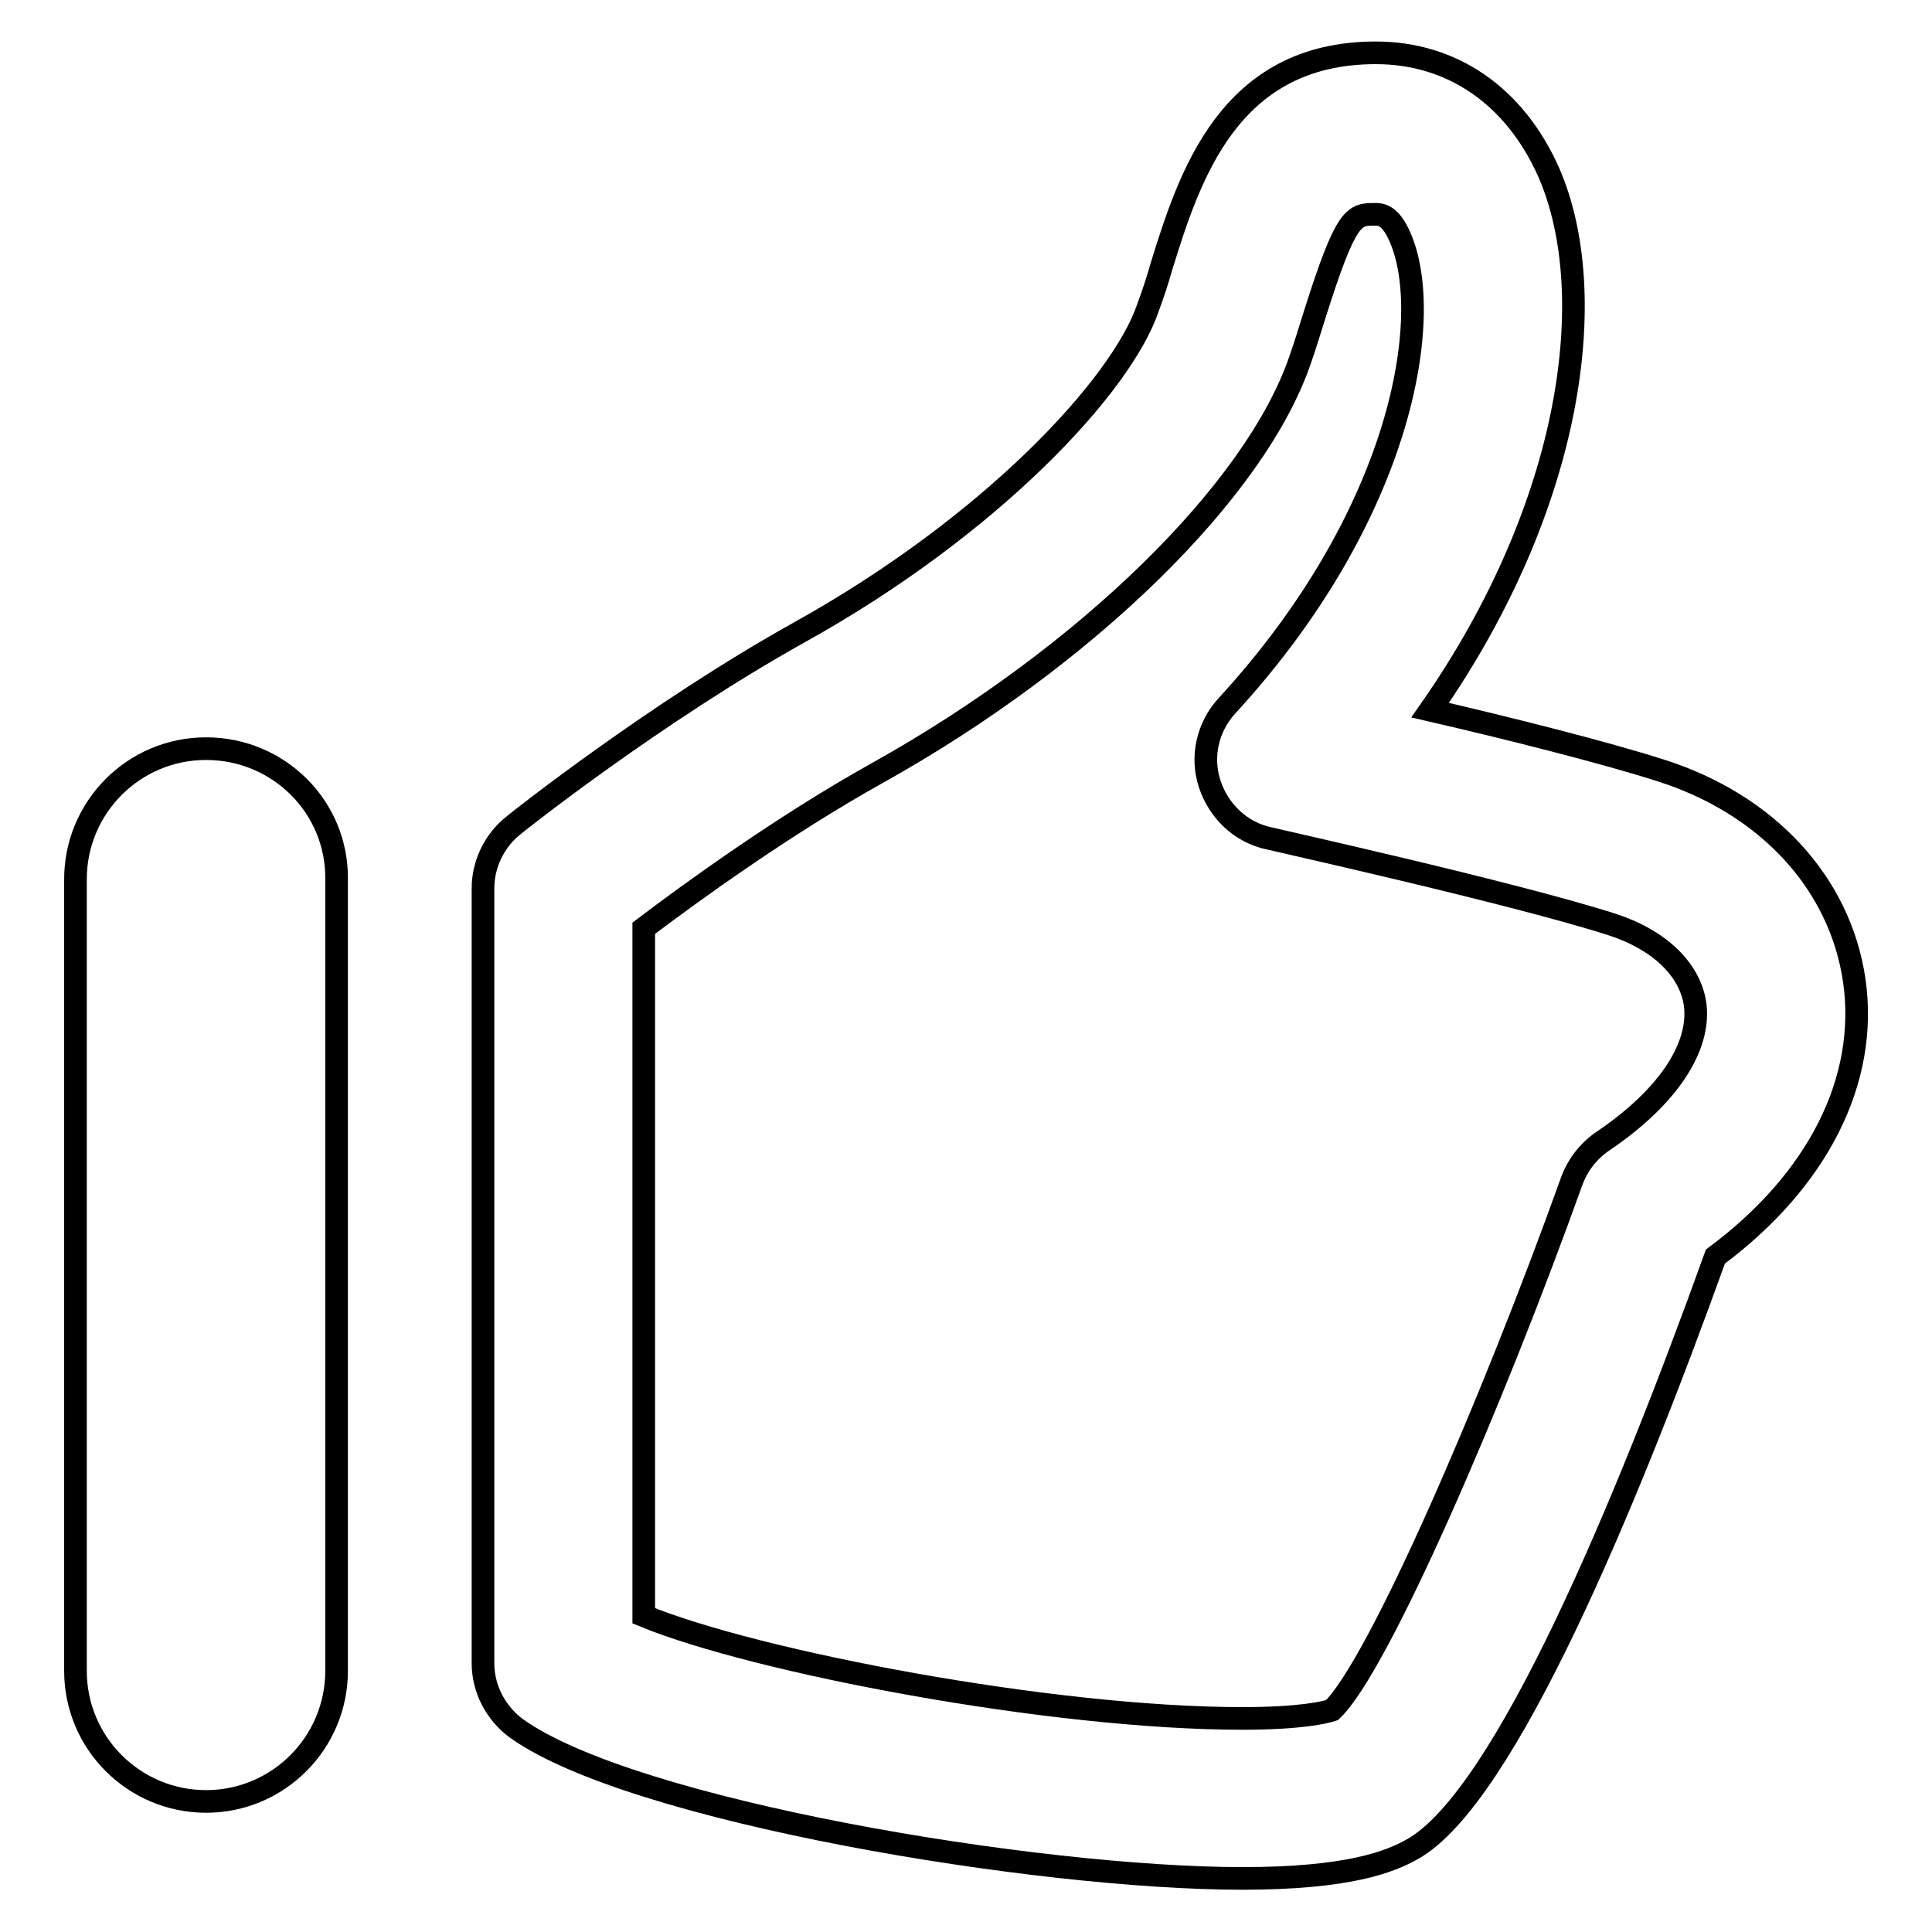
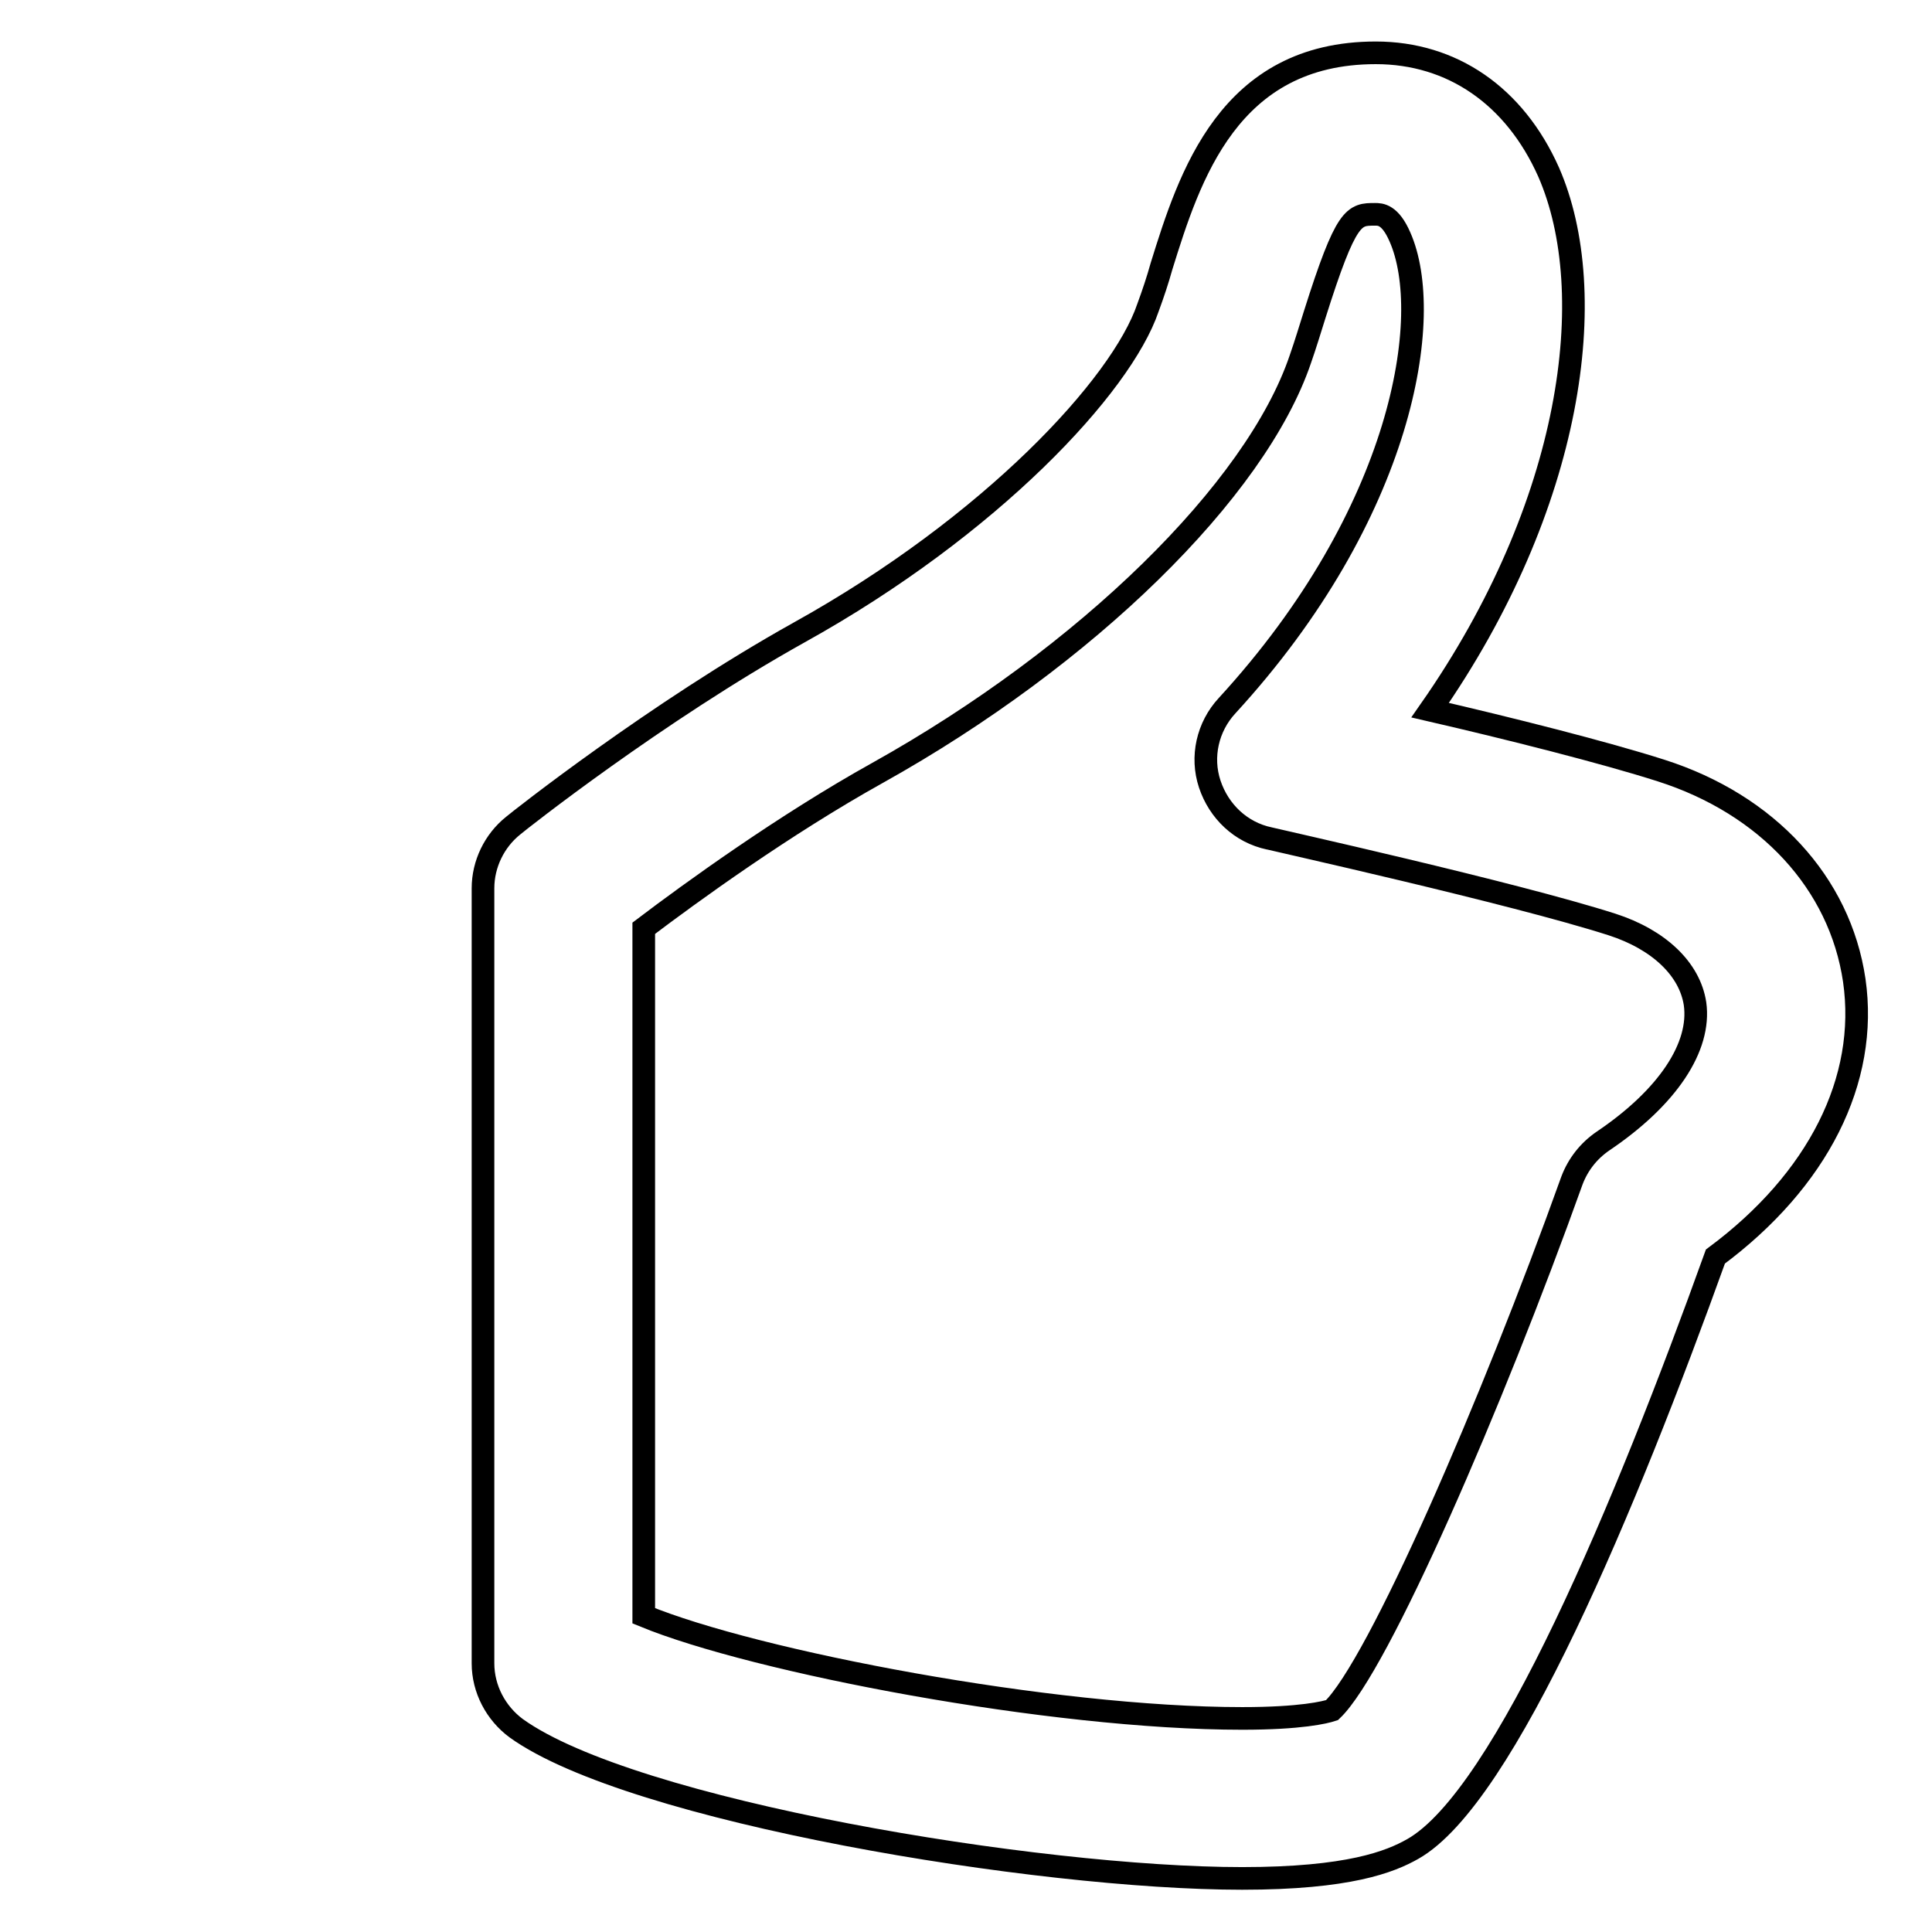
<svg xmlns="http://www.w3.org/2000/svg" version="1.1" x="0px" y="0px" viewBox="0 0 256 256" enable-background="new 0 0 256 256" xml:space="preserve">
  <g>
    <g>
      <path stroke-width="3" fill-opacity="0" stroke="#000000" d="M245.7,129.9c-1.9-12.9-11.5-23.3-25.6-27.8c-7.5-2.4-20.2-5.6-30.6-8c19-27.2,22.7-55.3,15.7-71.3C200.7,12.7,192.4,7,182.3,7c-19.5,0-24.7,16.4-28.4,28.3c-0.5,1.8-1.1,3.6-1.8,5.5c-3.5,10.3-20.8,28.9-46.2,43c-19,10.6-37.2,25-37.9,25.6c-2.5,2-4,5.1-4,8.3v102.7c0,3.4,1.7,6.6,4.4,8.6c15.3,11,69.1,19.9,96.2,19.9c14.1,0,19.6-2.2,22.6-3.9c12.2-6.9,28.3-45.7,40.1-78.5C240.9,156.4,247.6,143.1,245.7,129.9z M212.4,151.2c-1.9,1.3-3.3,3.1-4.1,5.2c-10.6,29.6-25.7,64.4-31.8,70.2c-0.9,0.3-4.1,1.1-11.9,1.1c-25.3,0-64.5-7.5-79.3-13.6V123c6.2-4.7,18.6-13.7,31-20.6c27.6-15.4,50.1-37.4,56-54.8c0.7-2,1.3-4,1.9-5.9c4.2-13.3,5.2-13.3,8-13.3c0.7,0,2,0,3.3,3c4.6,10.4,0.5,36.6-22.9,62.1c-2.6,2.8-3.5,6.8-2.3,10.4s4.1,6.4,7.9,7.2c0.3,0.1,32.3,7.2,45.4,11.4c6.2,2,10.3,5.9,11,10.5C225.4,138.7,221,145.4,212.4,151.2z" />
-       <path stroke-width="3" fill-opacity="0" stroke="#000000" d="M27.3,99.2c-9.6,0-17.3,7.8-17.3,17.3v104.9c0,9.6,7.8,17.3,17.3,17.3c9.6,0,17.3-7.8,17.3-17.3V116.5C44.7,106.9,36.9,99.2,27.3,99.2z" />
    </g>
  </g>
</svg>